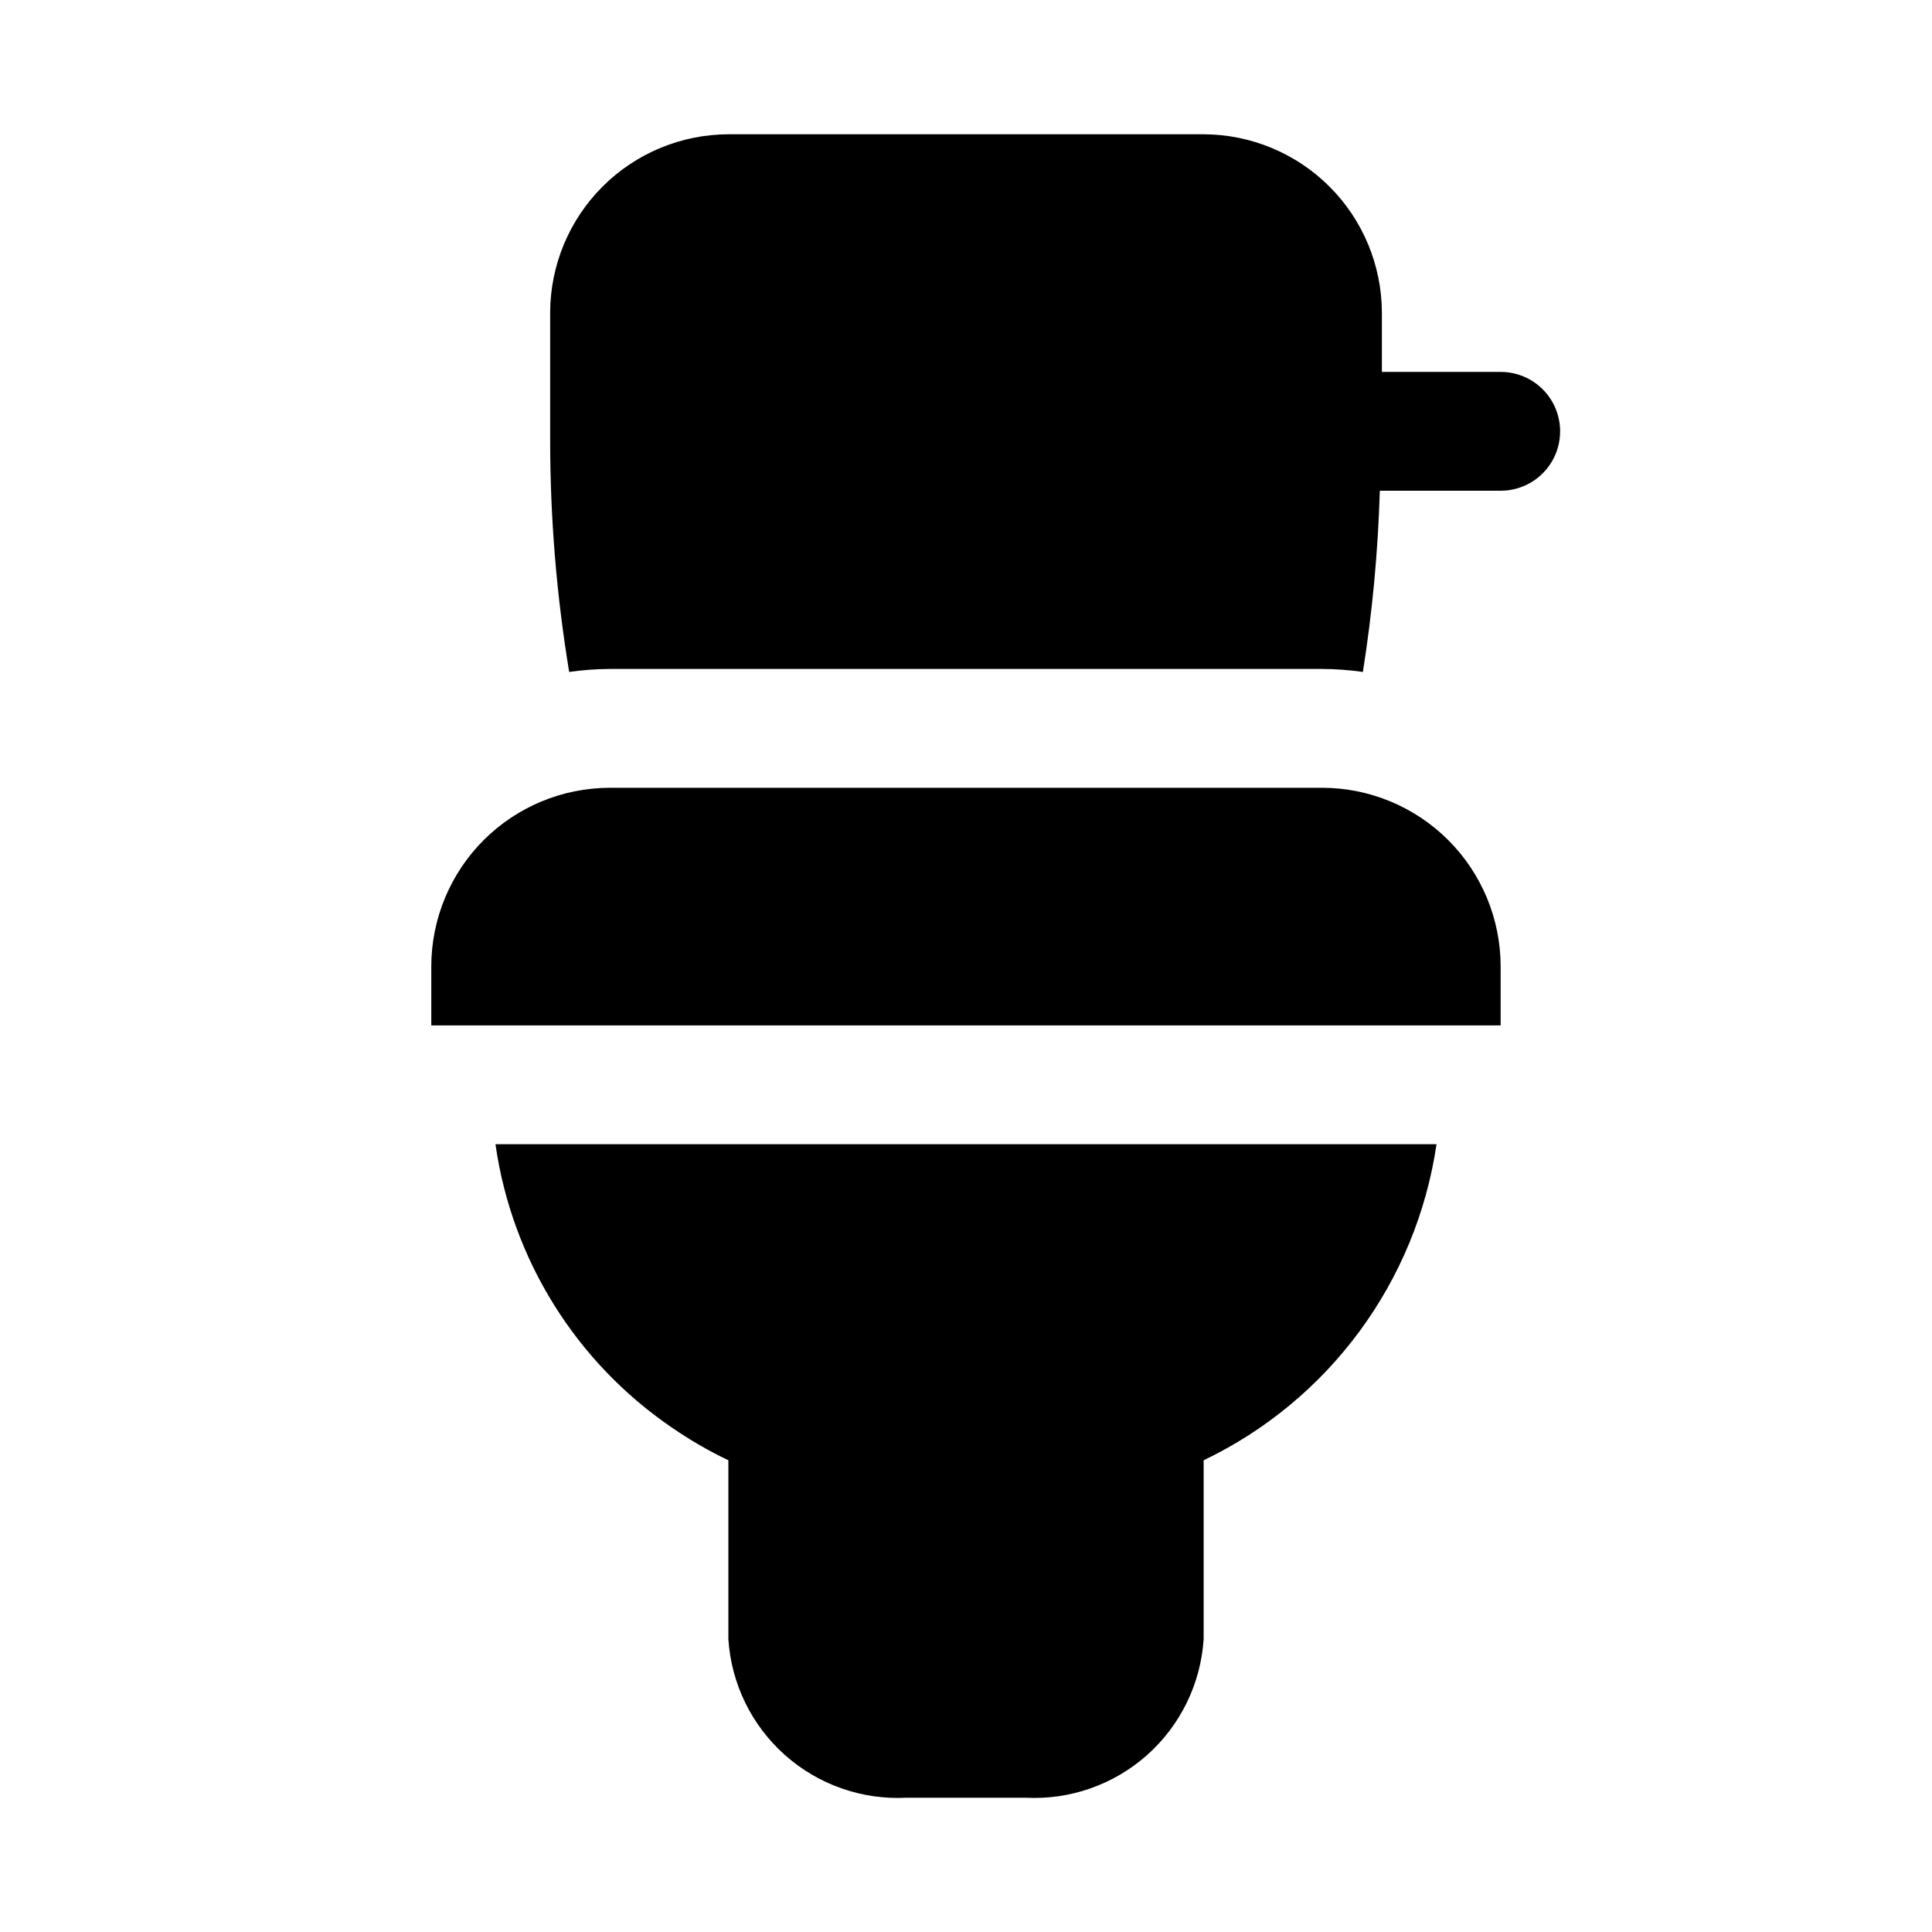
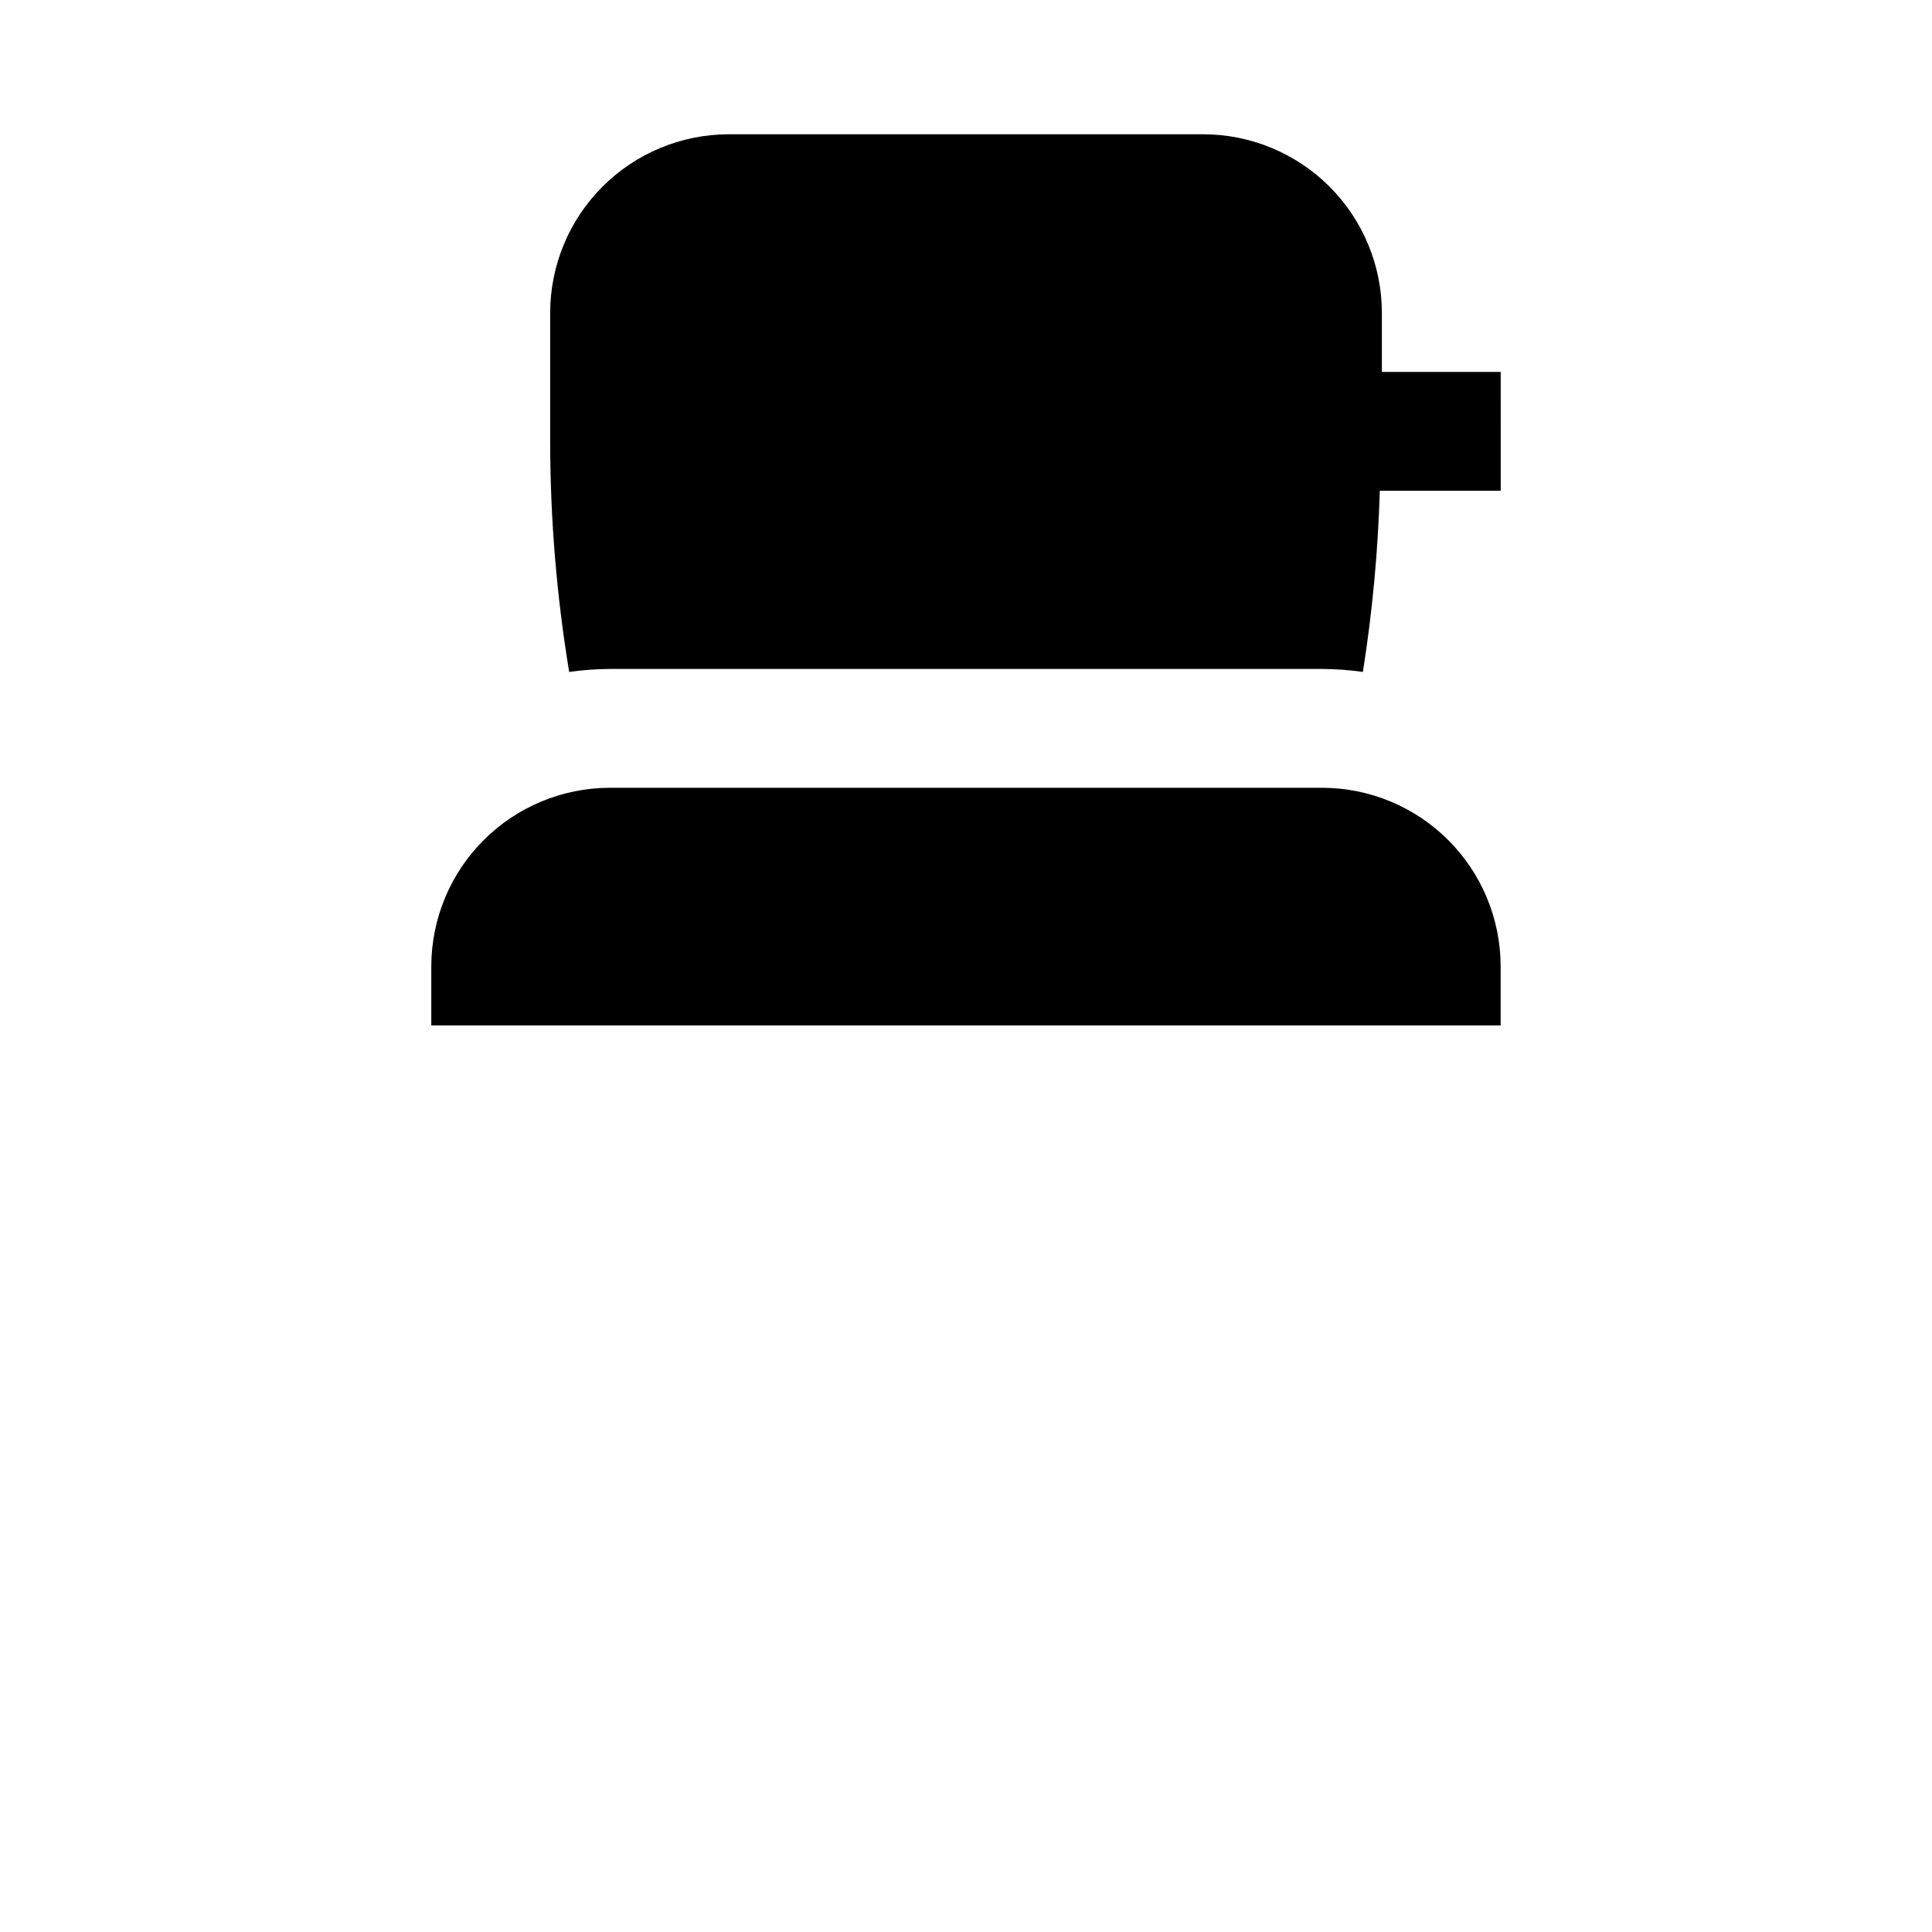
<svg xmlns="http://www.w3.org/2000/svg" fill="#000000" width="800px" height="800px" version="1.1" viewBox="144 144 512 512">
  <g>
-     <path d="m322.07 522.33c4.746 3.281 9.75 6.176 14.957 8.66v47.391c0.758 11.812 6.141 22.848 14.984 30.719 8.84 7.867 20.426 11.934 32.246 11.316h31.488c11.82 0.617 23.406-3.449 32.25-11.316 8.84-7.871 14.223-18.906 14.984-30.719v-47.391c33.223-15.914 56.355-47.309 61.715-83.758h-249.39c4.34 30.492 21.312 57.75 46.762 75.098z" />
    <path d="m494.46 352.77h-188.93c-12.516 0.039-24.508 5.027-33.359 13.875-8.848 8.852-13.836 20.844-13.875 33.359v15.742h283.39v-15.742c-0.039-12.516-5.027-24.508-13.875-33.359-8.852-8.848-20.844-13.836-33.359-13.875z" />
-     <path d="m541.7 242.56h-31.488v-15.746c-0.039-12.516-5.027-24.504-13.875-33.355-8.852-8.848-20.844-13.836-33.355-13.875h-125.95c-12.516 0.039-24.508 5.027-33.359 13.875-8.848 8.852-13.836 20.84-13.875 33.355v34.168c0.023 20.465 1.707 40.895 5.039 61.086 3.547-0.504 7.125-0.766 10.707-0.789h188.93c3.586 0.023 7.16 0.285 10.707 0.789 2.512-15.895 4.012-31.934 4.488-48.02h32.039c5.625 0 10.82-3 13.633-7.871 2.812-4.871 2.812-10.875 0-15.746-2.812-4.871-8.008-7.871-13.633-7.871z" />
+     <path d="m541.7 242.56h-31.488v-15.746c-0.039-12.516-5.027-24.504-13.875-33.355-8.852-8.848-20.844-13.836-33.355-13.875h-125.95c-12.516 0.039-24.508 5.027-33.359 13.875-8.848 8.852-13.836 20.84-13.875 33.355v34.168c0.023 20.465 1.707 40.895 5.039 61.086 3.547-0.504 7.125-0.766 10.707-0.789h188.93c3.586 0.023 7.16 0.285 10.707 0.789 2.512-15.895 4.012-31.934 4.488-48.02h32.039z" />
  </g>
</svg>